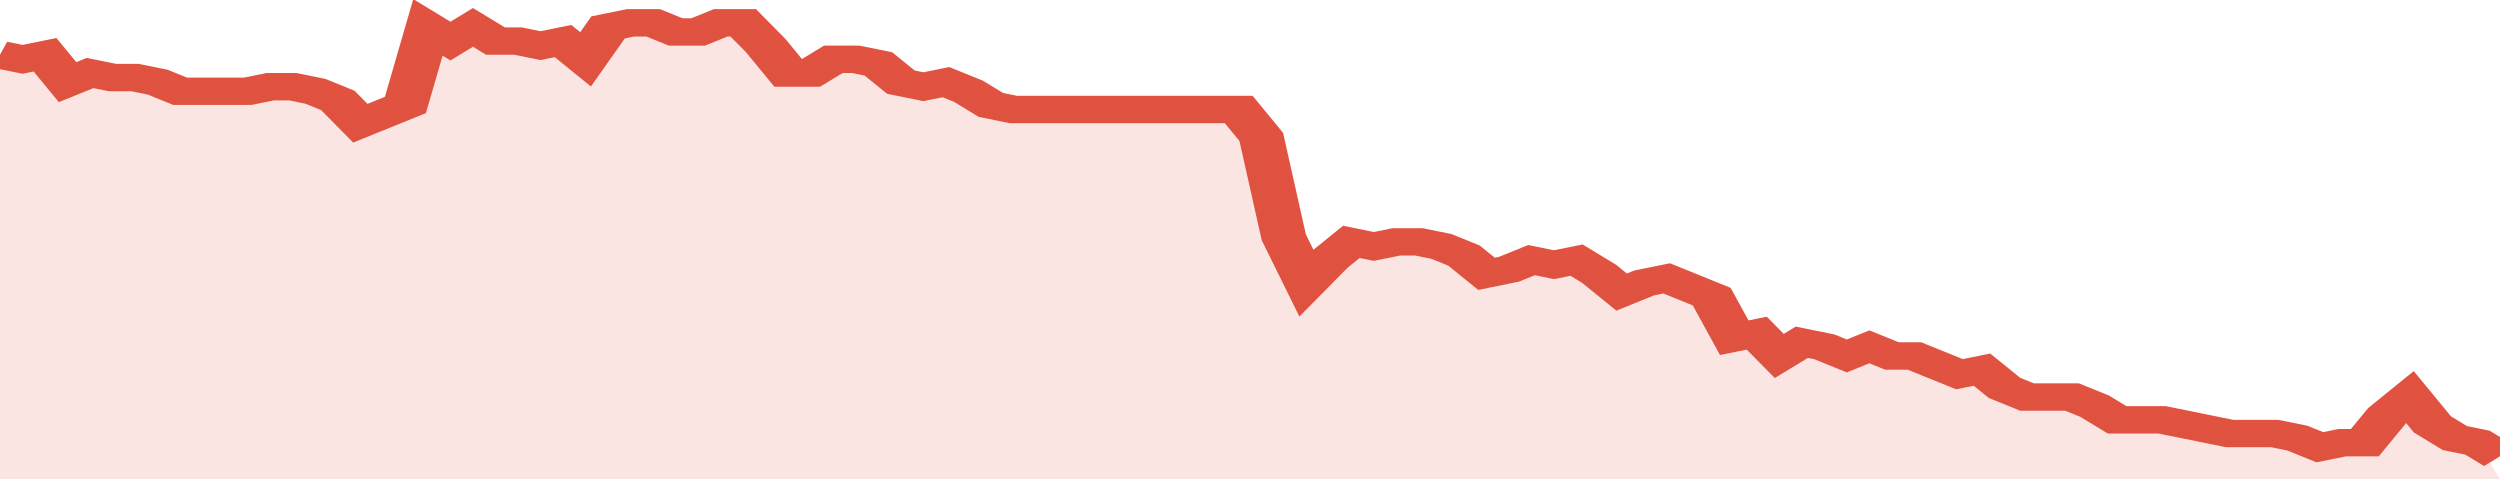
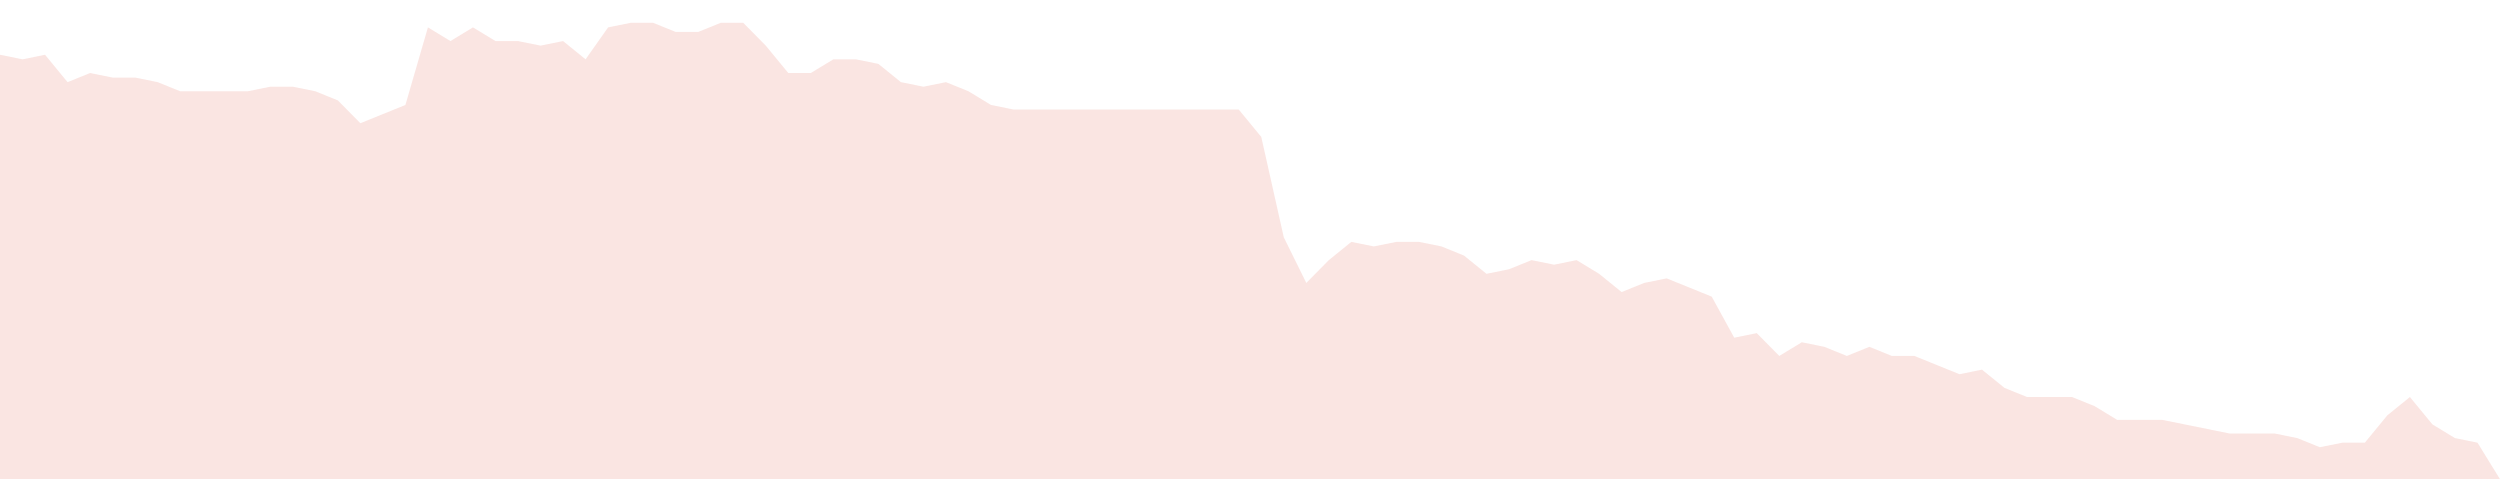
<svg xmlns="http://www.w3.org/2000/svg" viewBox="0 0 333 105" width="120" height="23" preserveAspectRatio="none">
-   <polyline fill="none" stroke="#E15241" stroke-width="6" points="0, 12 3, 13 6, 12 9, 18 12, 16 15, 17 18, 17 21, 18 24, 20 27, 20 30, 20 33, 20 36, 19 39, 19 42, 20 45, 22 48, 27 51, 25 54, 23 57, 6 60, 9 63, 6 66, 9 69, 9 72, 10 75, 9 78, 13 81, 6 84, 5 87, 5 90, 7 93, 7 96, 5 99, 5 102, 10 105, 16 108, 16 111, 13 114, 13 117, 14 120, 18 123, 19 126, 18 129, 20 132, 23 135, 24 138, 24 141, 24 144, 24 147, 24 150, 24 153, 24 156, 24 159, 24 162, 24 165, 24 168, 30 171, 52 174, 62 177, 57 180, 53 183, 54 186, 53 189, 53 192, 54 195, 56 198, 60 201, 59 204, 57 207, 58 210, 57 213, 60 216, 64 219, 62 222, 61 225, 63 228, 65 231, 74 234, 73 237, 78 240, 75 243, 76 246, 78 249, 76 252, 78 255, 78 258, 80 261, 82 264, 81 267, 85 270, 87 273, 87 276, 87 279, 89 282, 92 285, 92 288, 92 291, 93 294, 94 297, 95 300, 95 303, 95 306, 96 309, 98 312, 97 315, 97 318, 91 321, 87 324, 93 327, 96 330, 97 333, 100 "> </polyline>
  <polygon fill="#E15241" opacity="0.15" points="0, 105 0, 12 3, 13 6, 12 9, 18 12, 16 15, 17 18, 17 21, 18 24, 20 27, 20 30, 20 33, 20 36, 19 39, 19 42, 20 45, 22 48, 27 51, 25 54, 23 57, 6 60, 9 63, 6 66, 9 69, 9 72, 10 75, 9 78, 13 81, 6 84, 5 87, 5 90, 7 93, 7 96, 5 99, 5 102, 10 105, 16 108, 16 111, 13 114, 13 117, 14 120, 18 123, 19 126, 18 129, 20 132, 23 135, 24 138, 24 141, 24 144, 24 147, 24 150, 24 153, 24 156, 24 159, 24 162, 24 165, 24 168, 30 171, 52 174, 62 177, 57 180, 53 183, 54 186, 53 189, 53 192, 54 195, 56 198, 60 201, 59 204, 57 207, 58 210, 57 213, 60 216, 64 219, 62 222, 61 225, 63 228, 65 231, 74 234, 73 237, 78 240, 75 243, 76 246, 78 249, 76 252, 78 255, 78 258, 80 261, 82 264, 81 267, 85 270, 87 273, 87 276, 87 279, 89 282, 92 285, 92 288, 92 291, 93 294, 94 297, 95 300, 95 303, 95 306, 96 309, 98 312, 97 315, 97 318, 91 321, 87 324, 93 327, 96 330, 97 333, 105 " />
</svg>